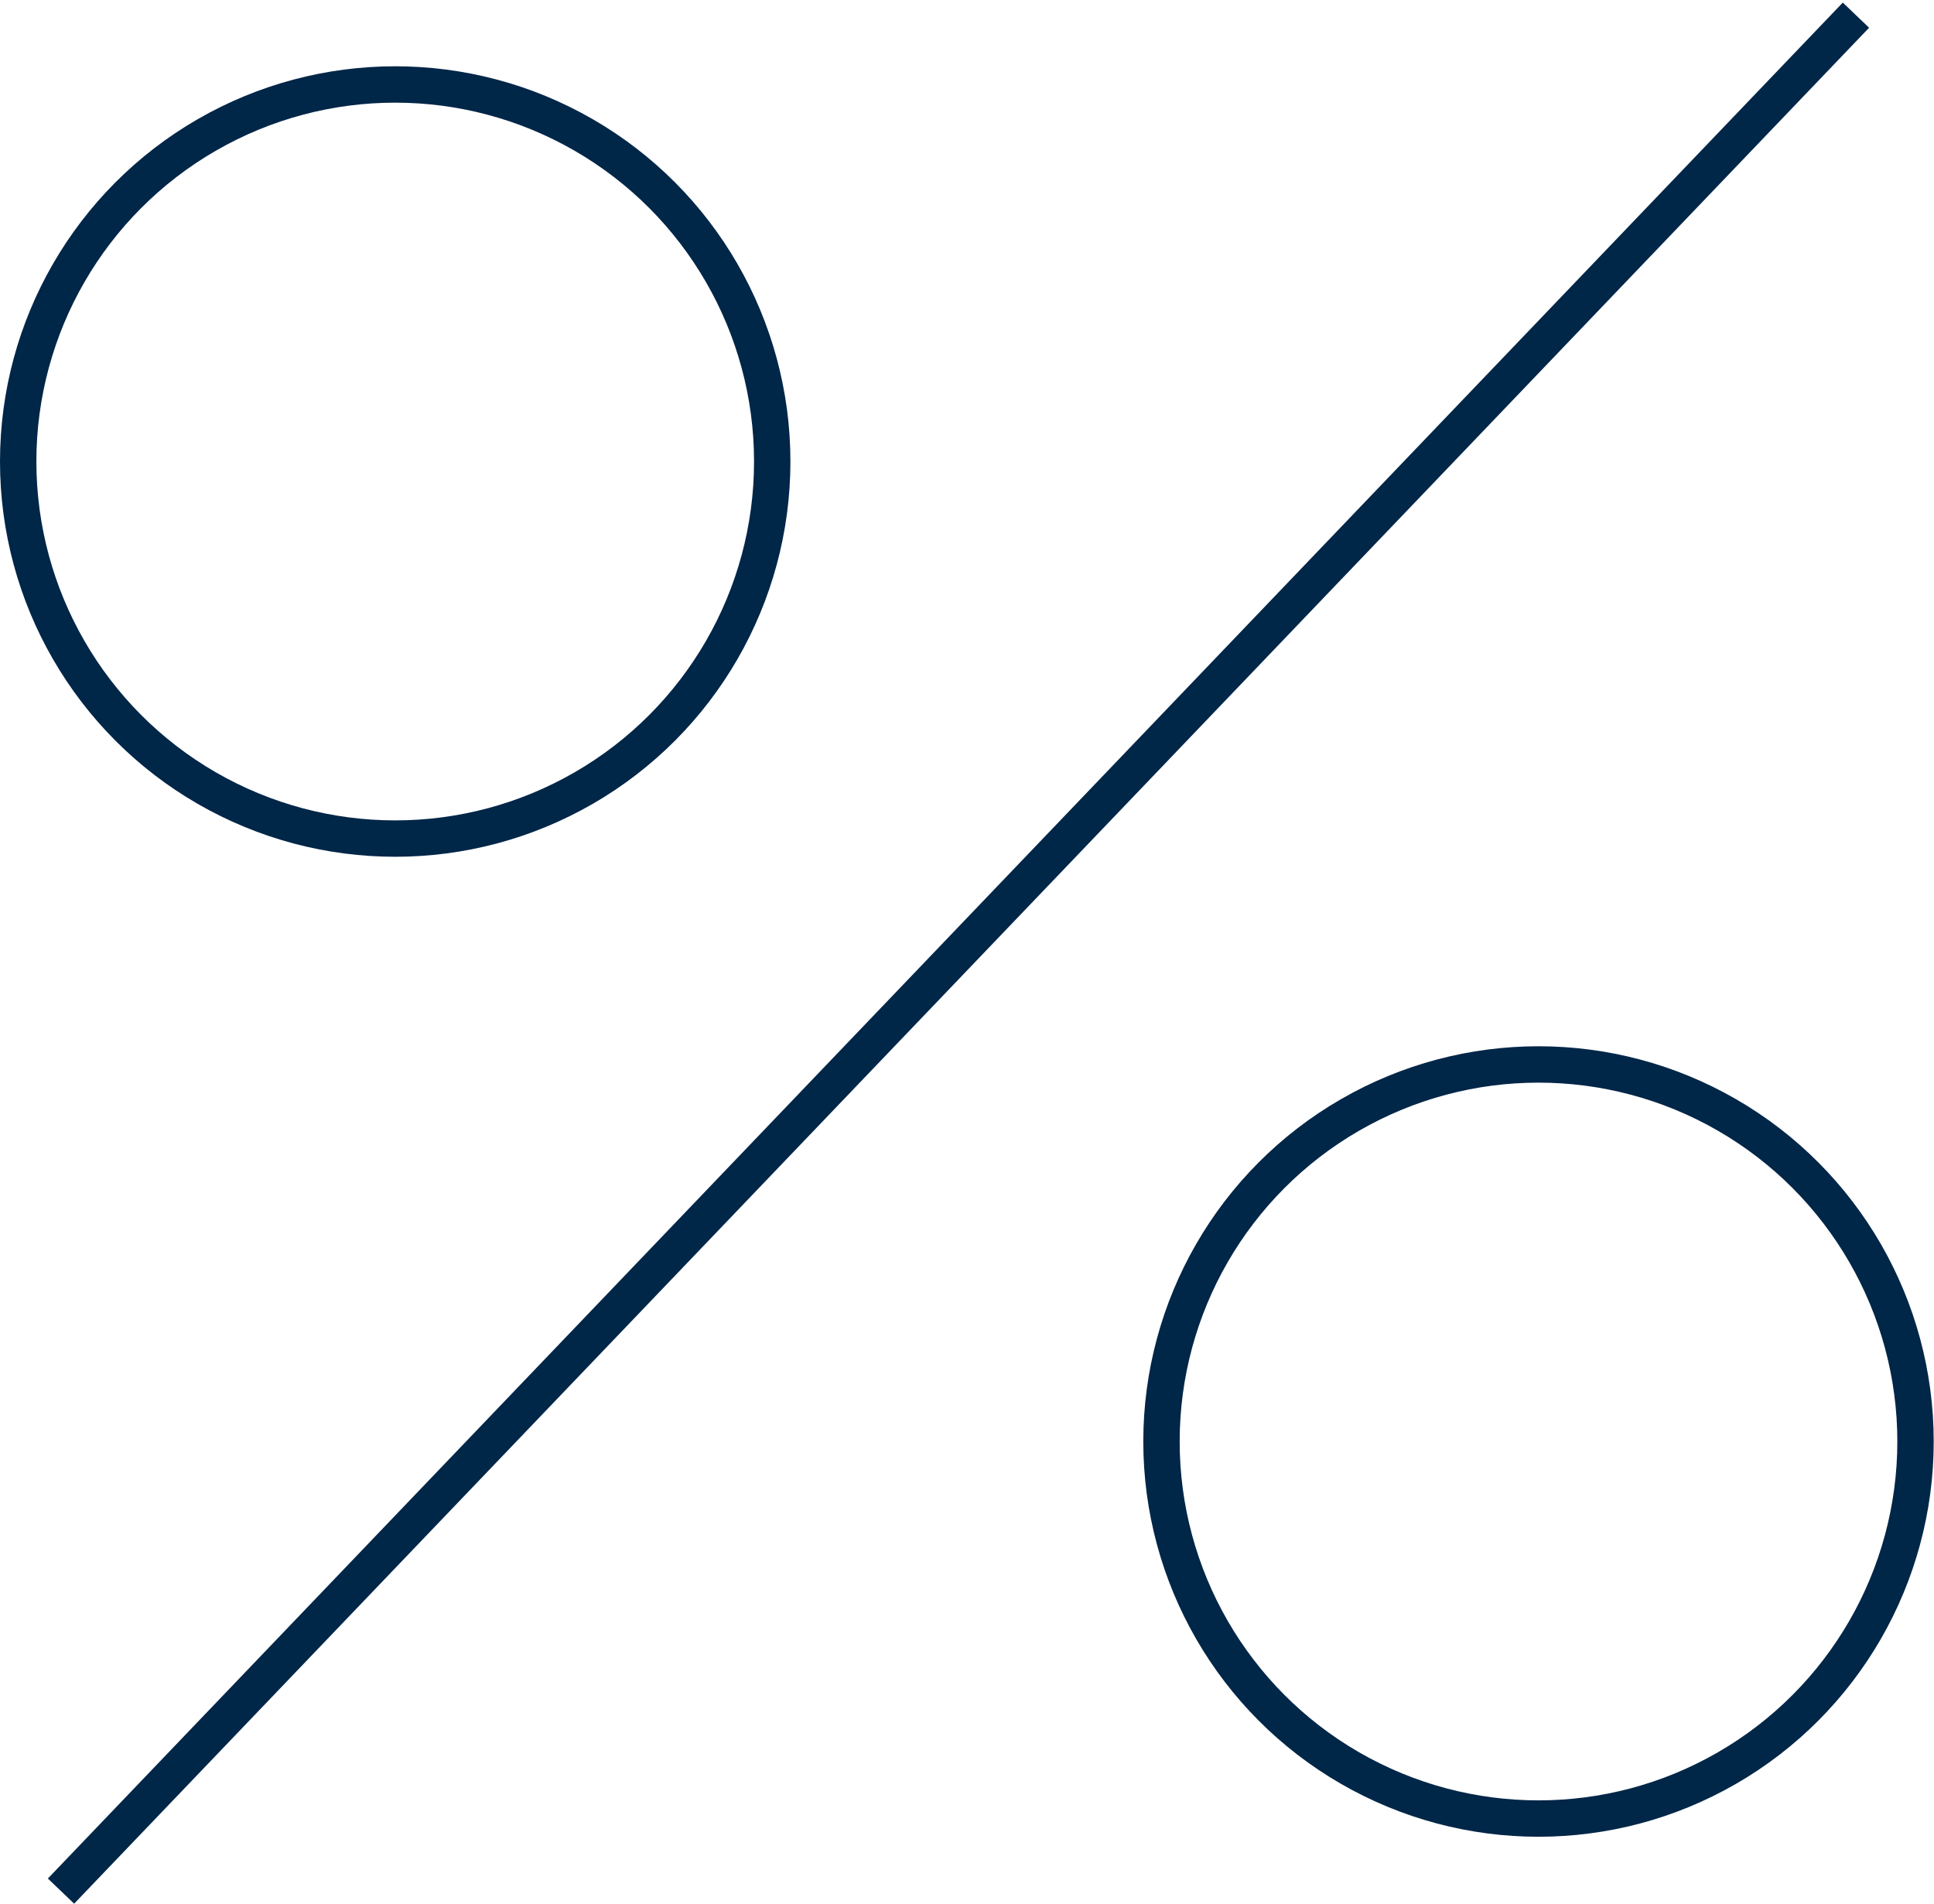
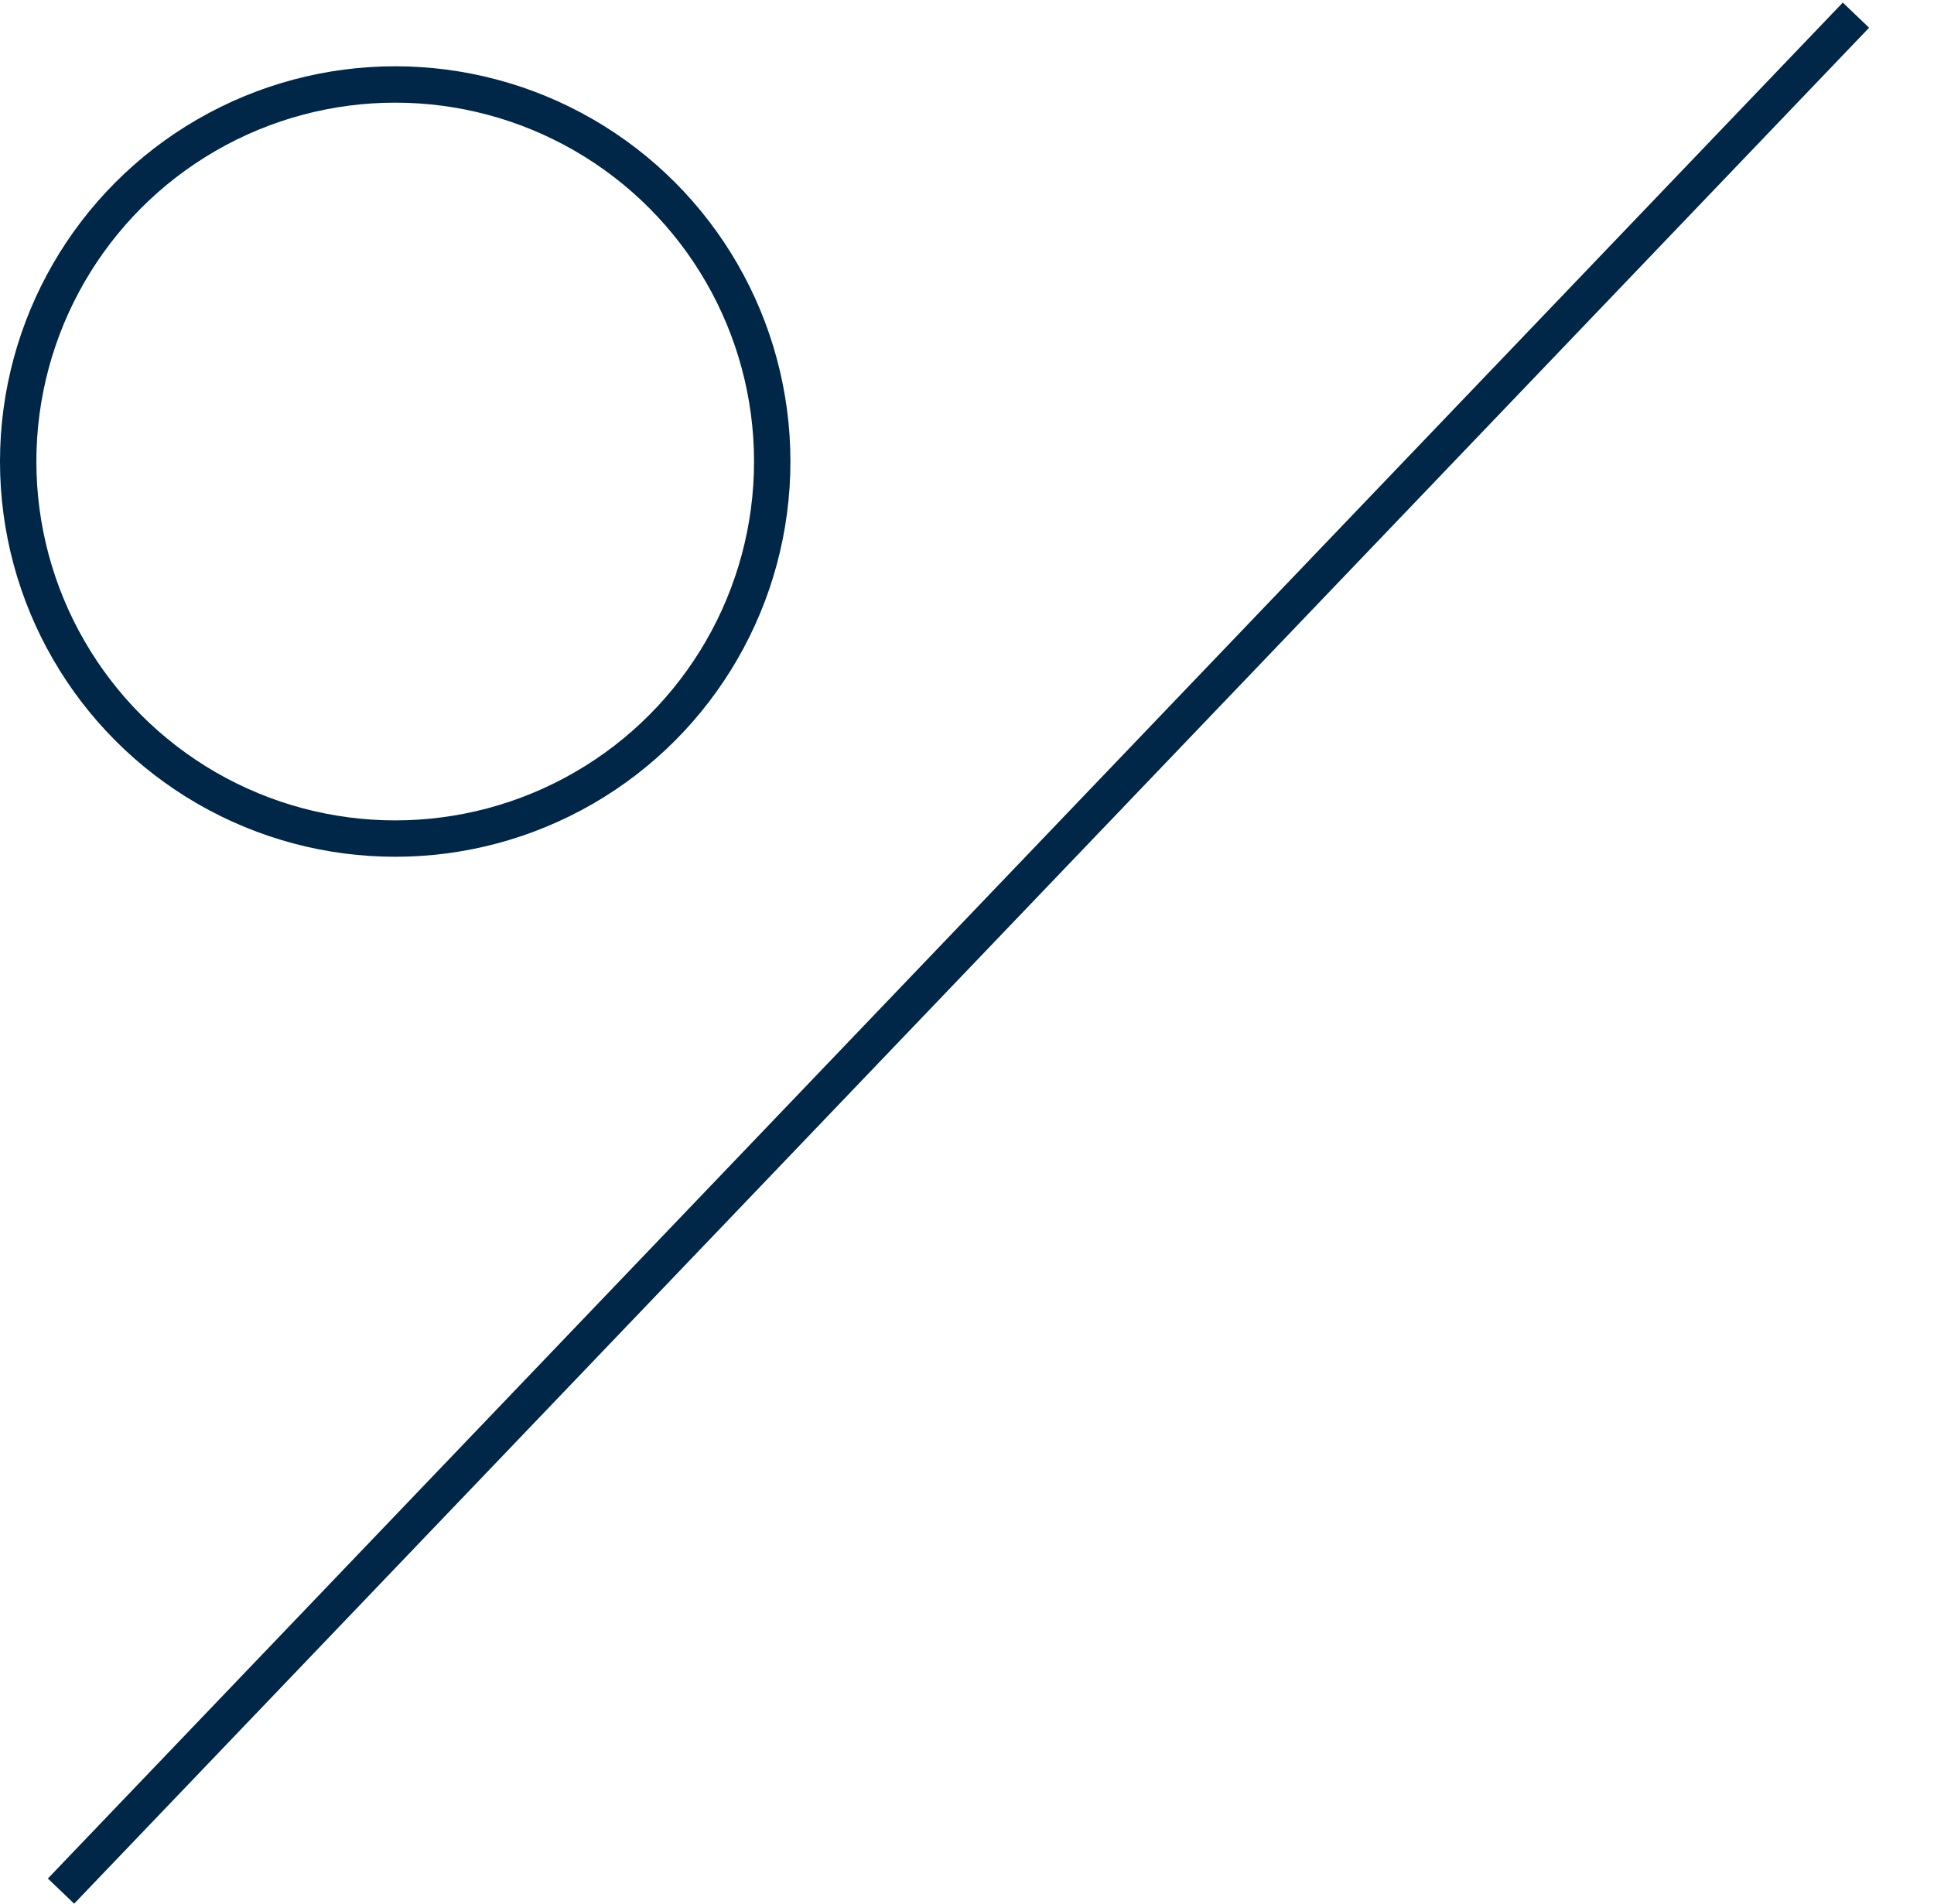
<svg xmlns="http://www.w3.org/2000/svg" width="638" height="628" viewBox="0 0 638 628" fill="none">
  <path d="M612.251 5L20.125 623.792" stroke="#002648" stroke-width="12" />
-   <circle cx="507.53" cy="475.491" r="124.374" stroke="#002648" stroke-width="12" />
  <circle cx="130.374" cy="152.237" r="124.374" stroke="#002648" stroke-width="12" />
</svg>